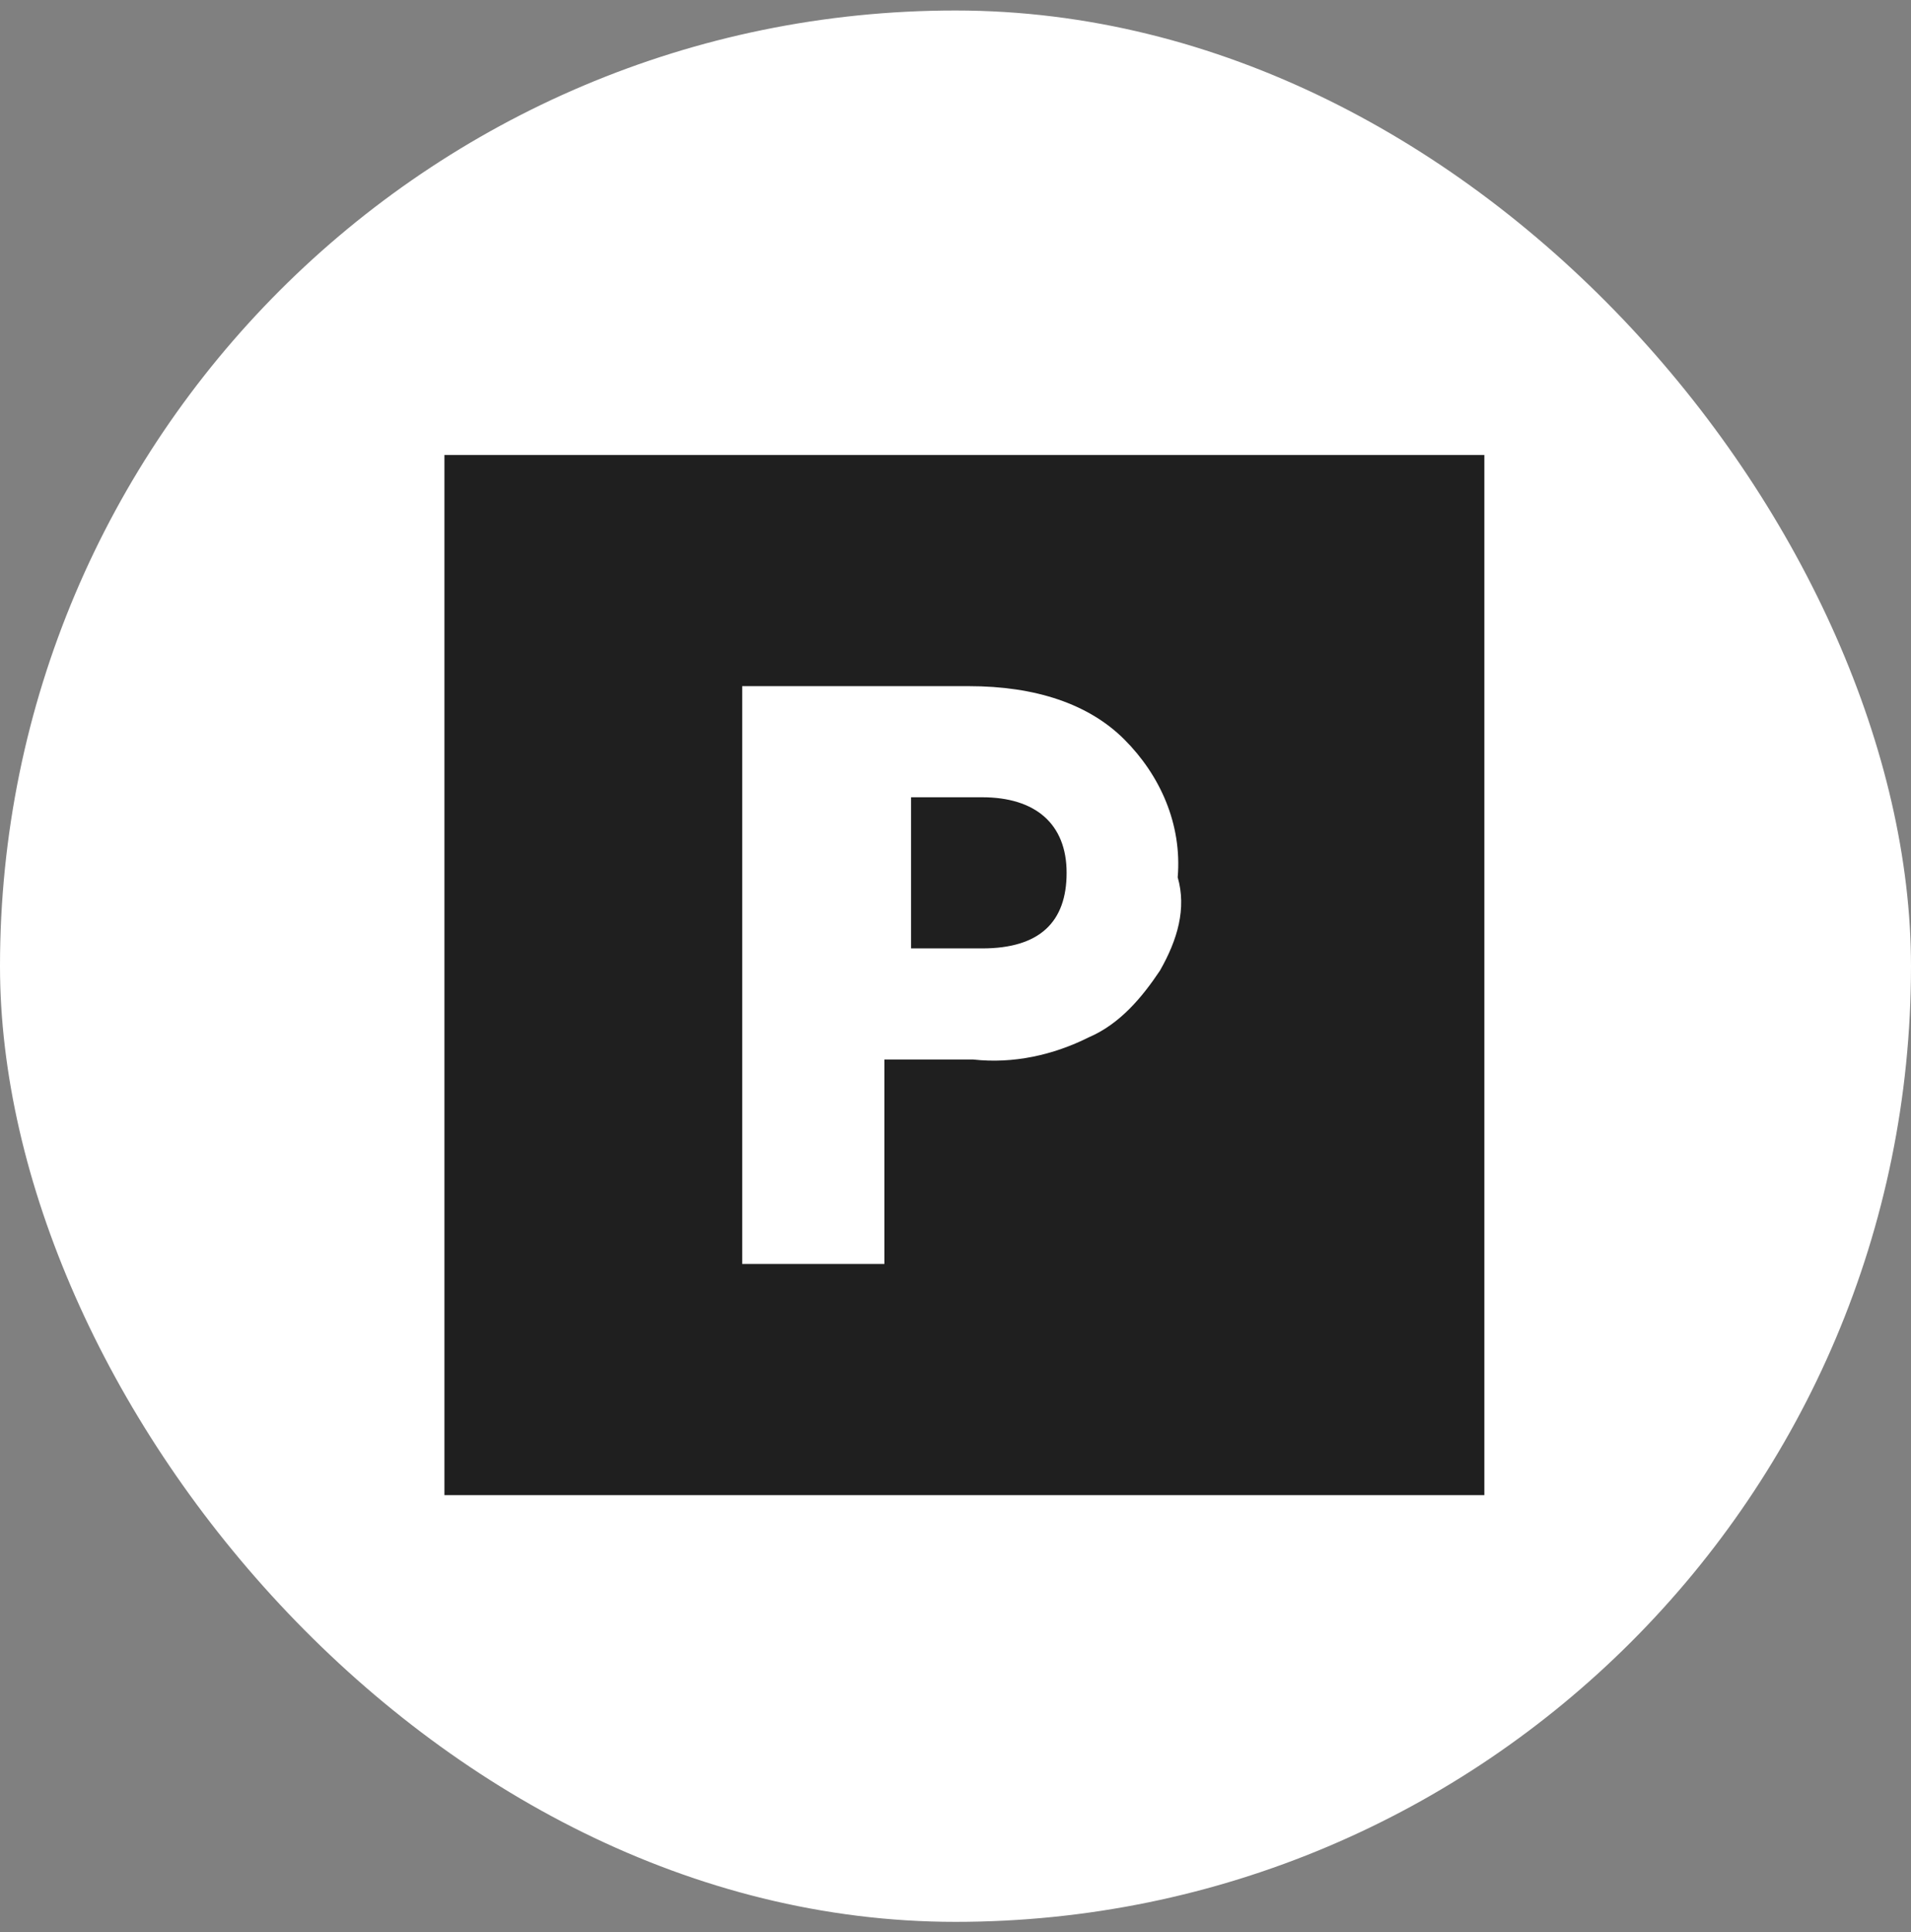
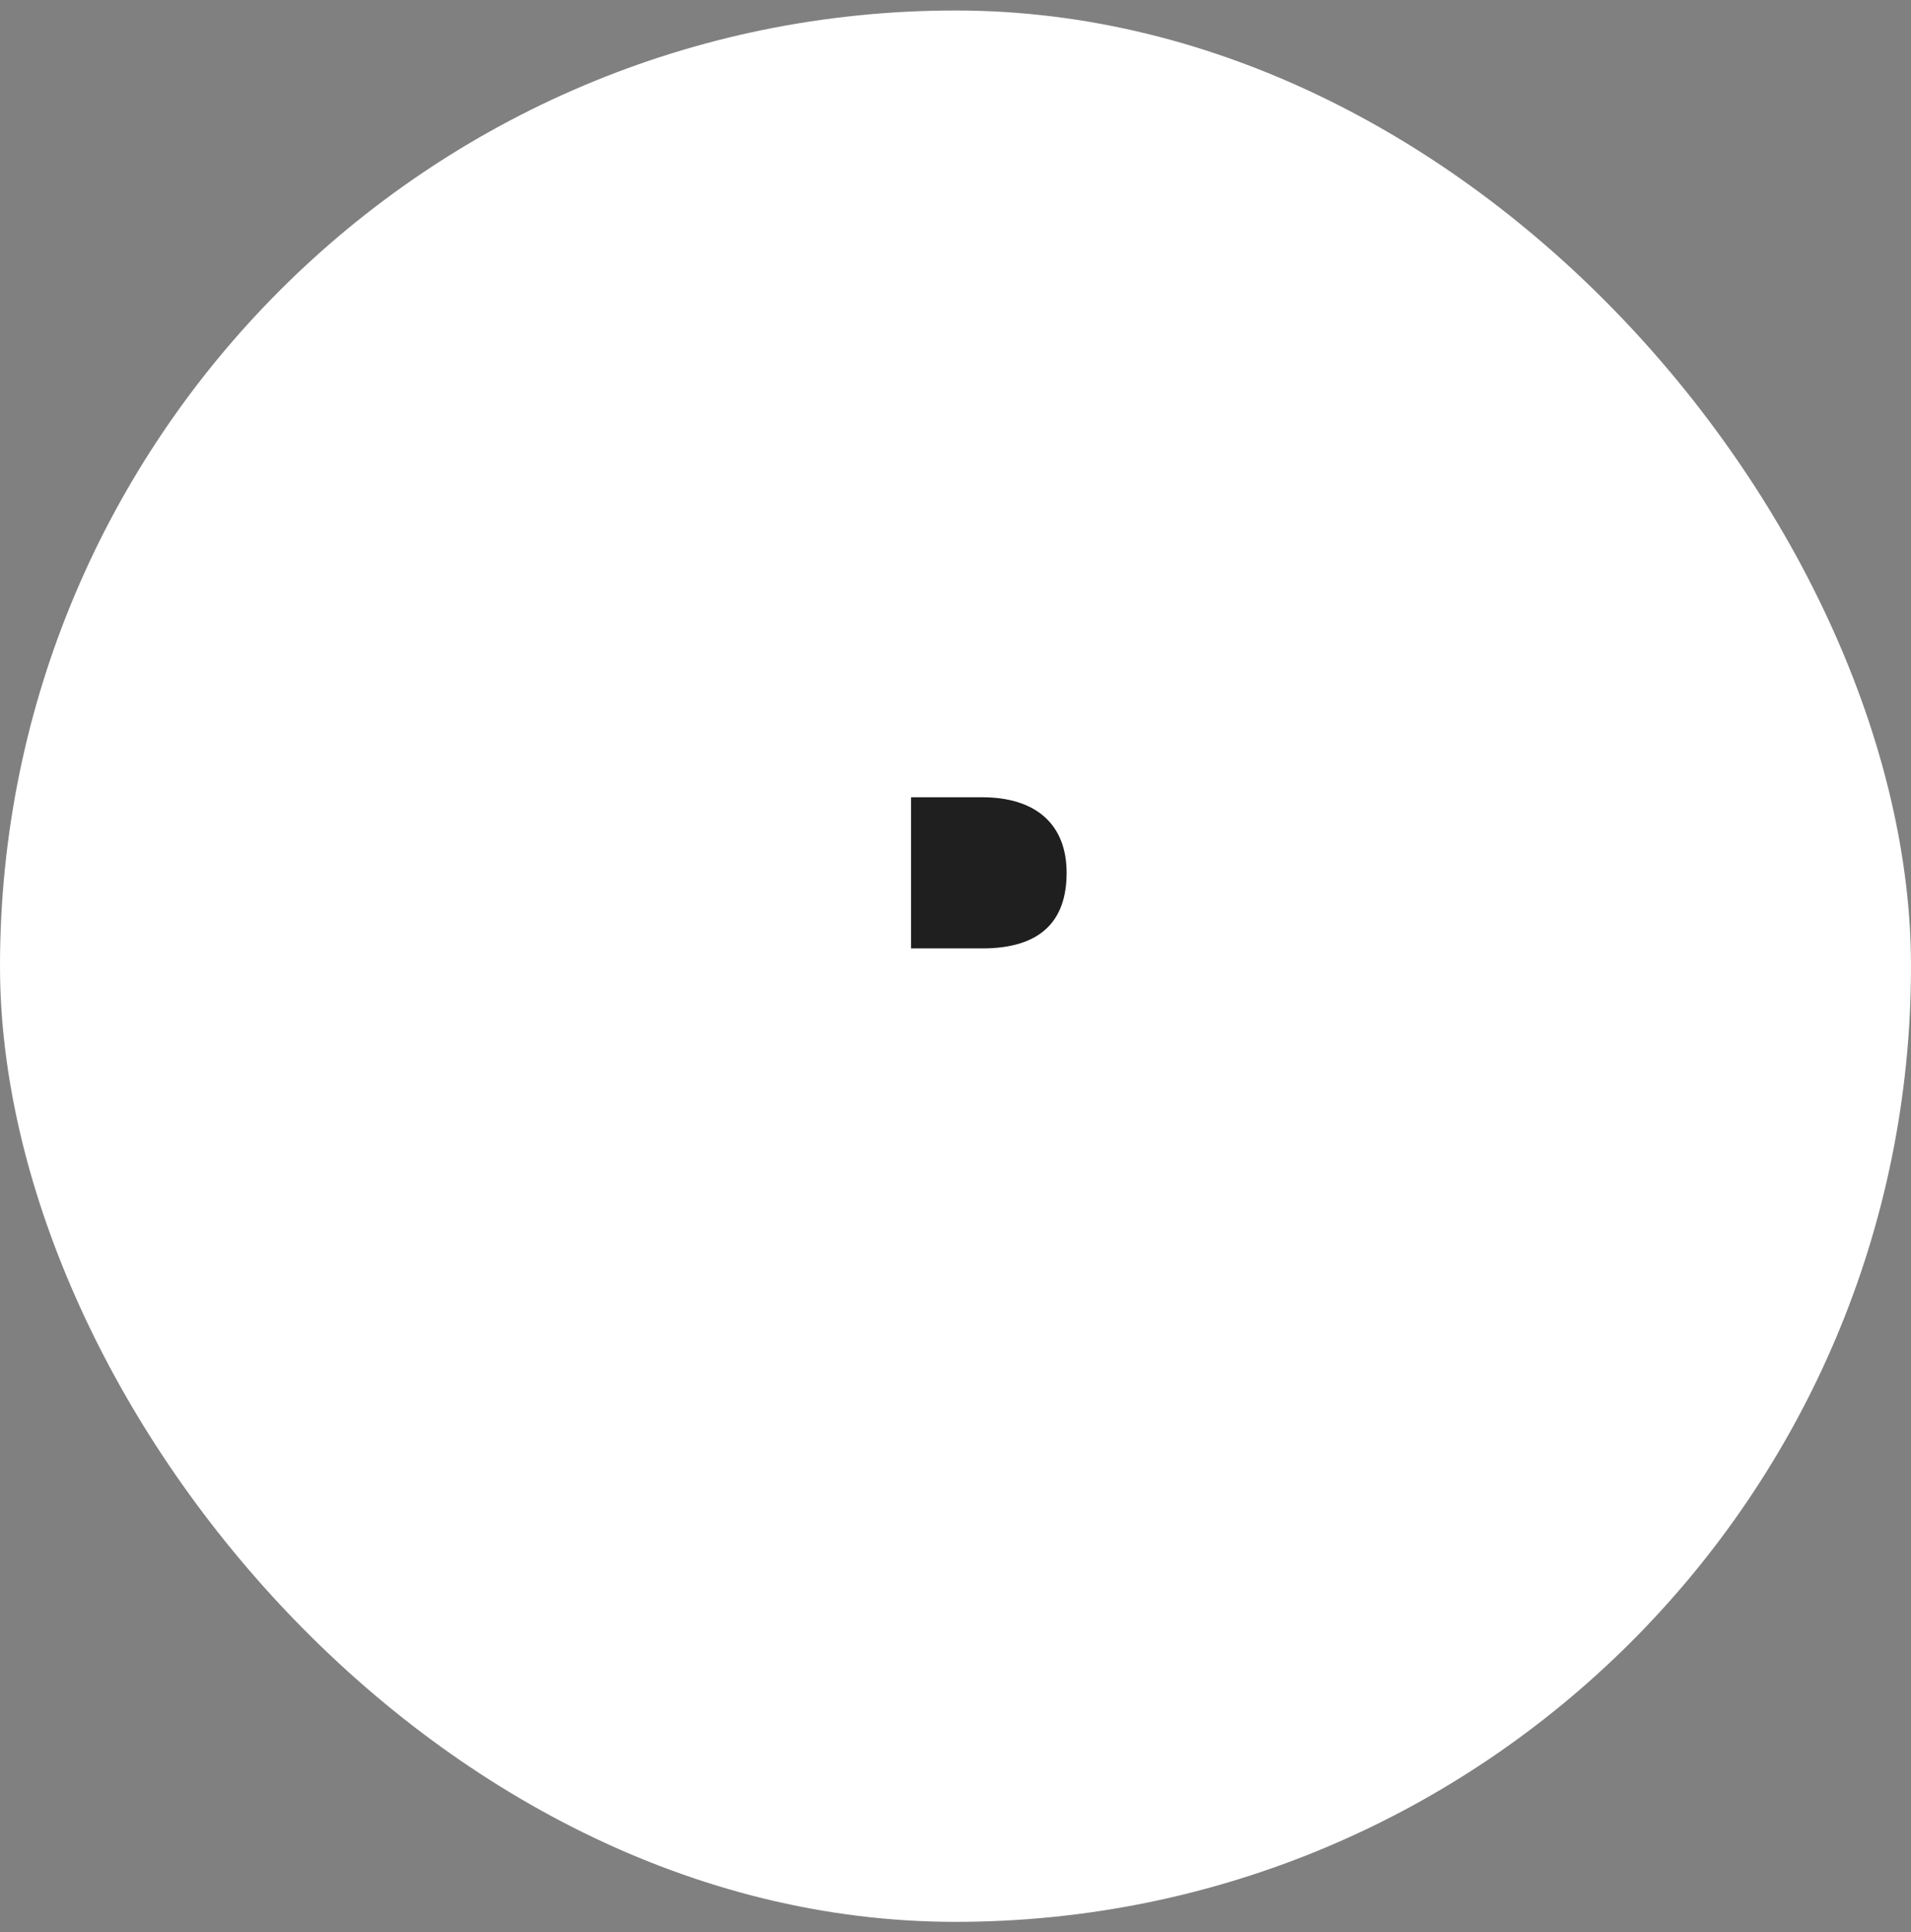
<svg xmlns="http://www.w3.org/2000/svg" width="91" height="92" viewBox="0 0 91 92" fill="none">
  <rect x="0" y="0" width="91" height="92" fill="#808080" stroke="none" />
  <rect y="0.5" width="91" height="91" rx="45.5" fill="white" />
  <path d="M46.77 37.958H43.383V45.154H46.77C49.521 45.154 50.791 43.884 50.791 41.556C50.791 39.228 49.309 37.958 46.77 37.958Z" fill="#1F1F1F" />
-   <path d="M21.163 21.663V71.184H70.683V21.663H21.163ZM55.235 46.212C54.388 47.481 53.33 48.751 51.849 49.386C50.156 50.233 48.251 50.656 46.346 50.444H42.114V60.179H35.342V32.668H46.135C49.309 32.668 51.849 33.514 53.541 35.207C55.234 36.9 56.293 39.228 56.081 41.767C56.505 43.249 56.081 44.73 55.235 46.212Z" fill="#1F1F1F" />
</svg>